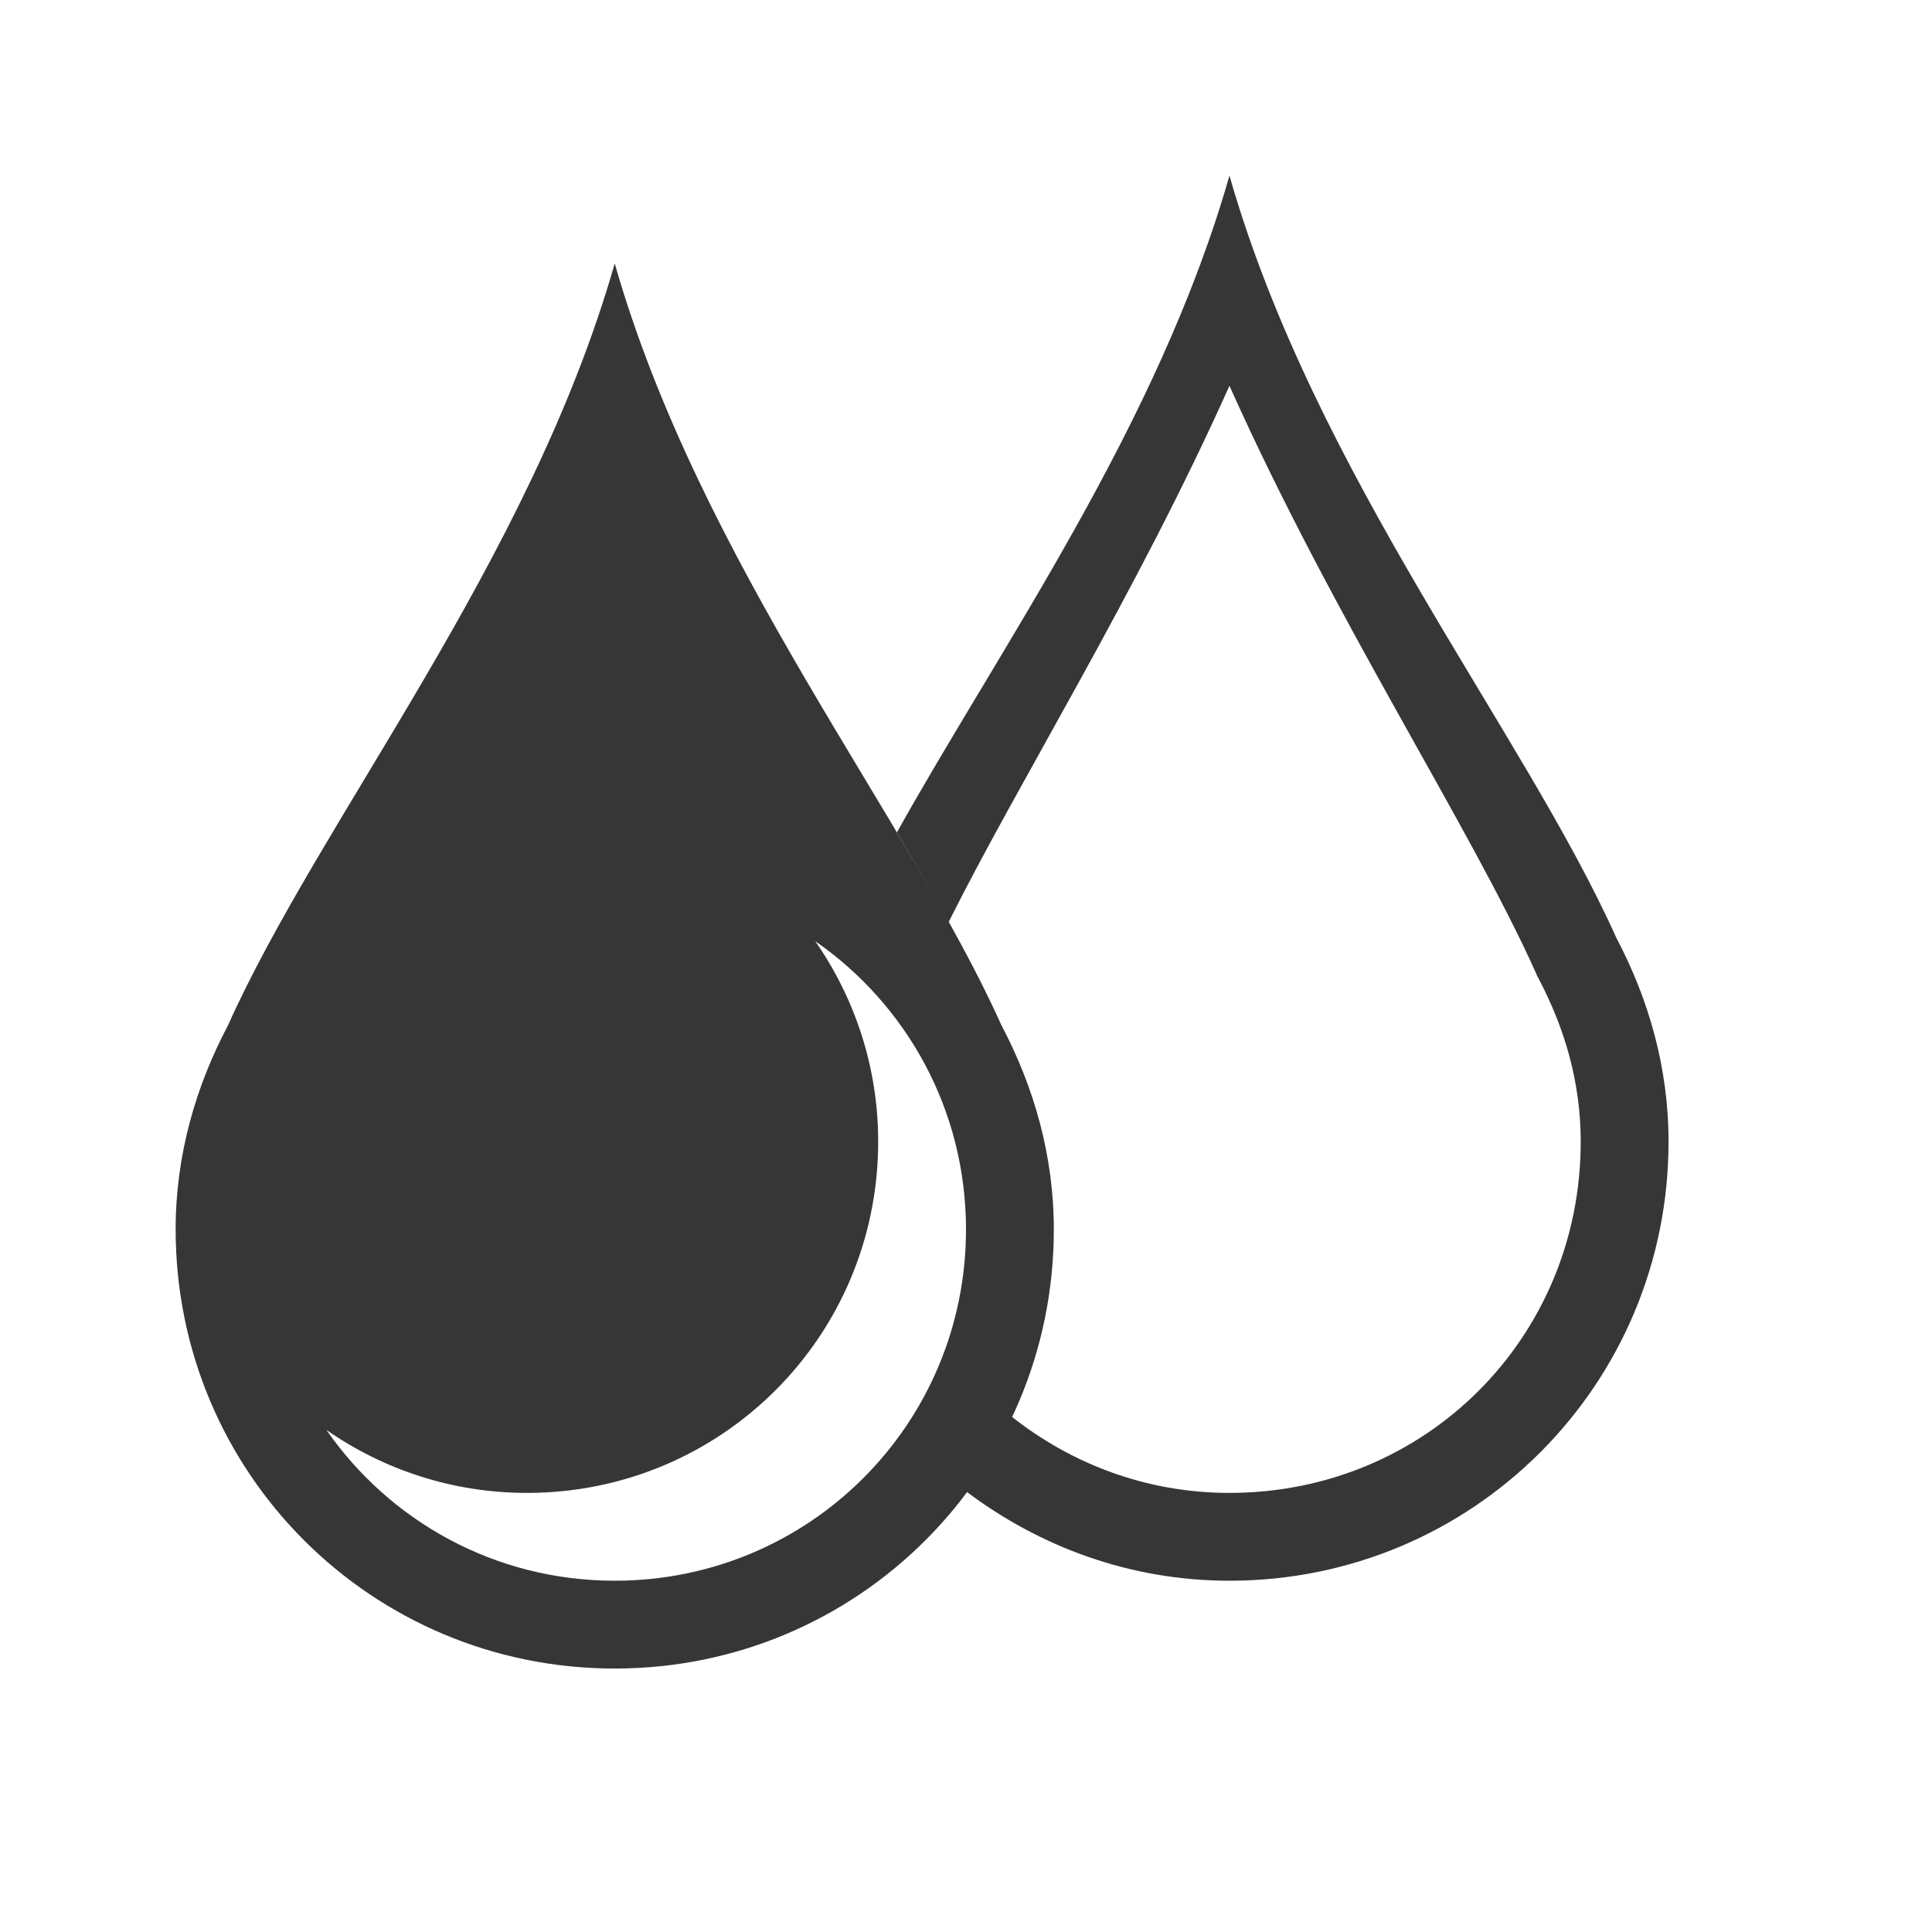
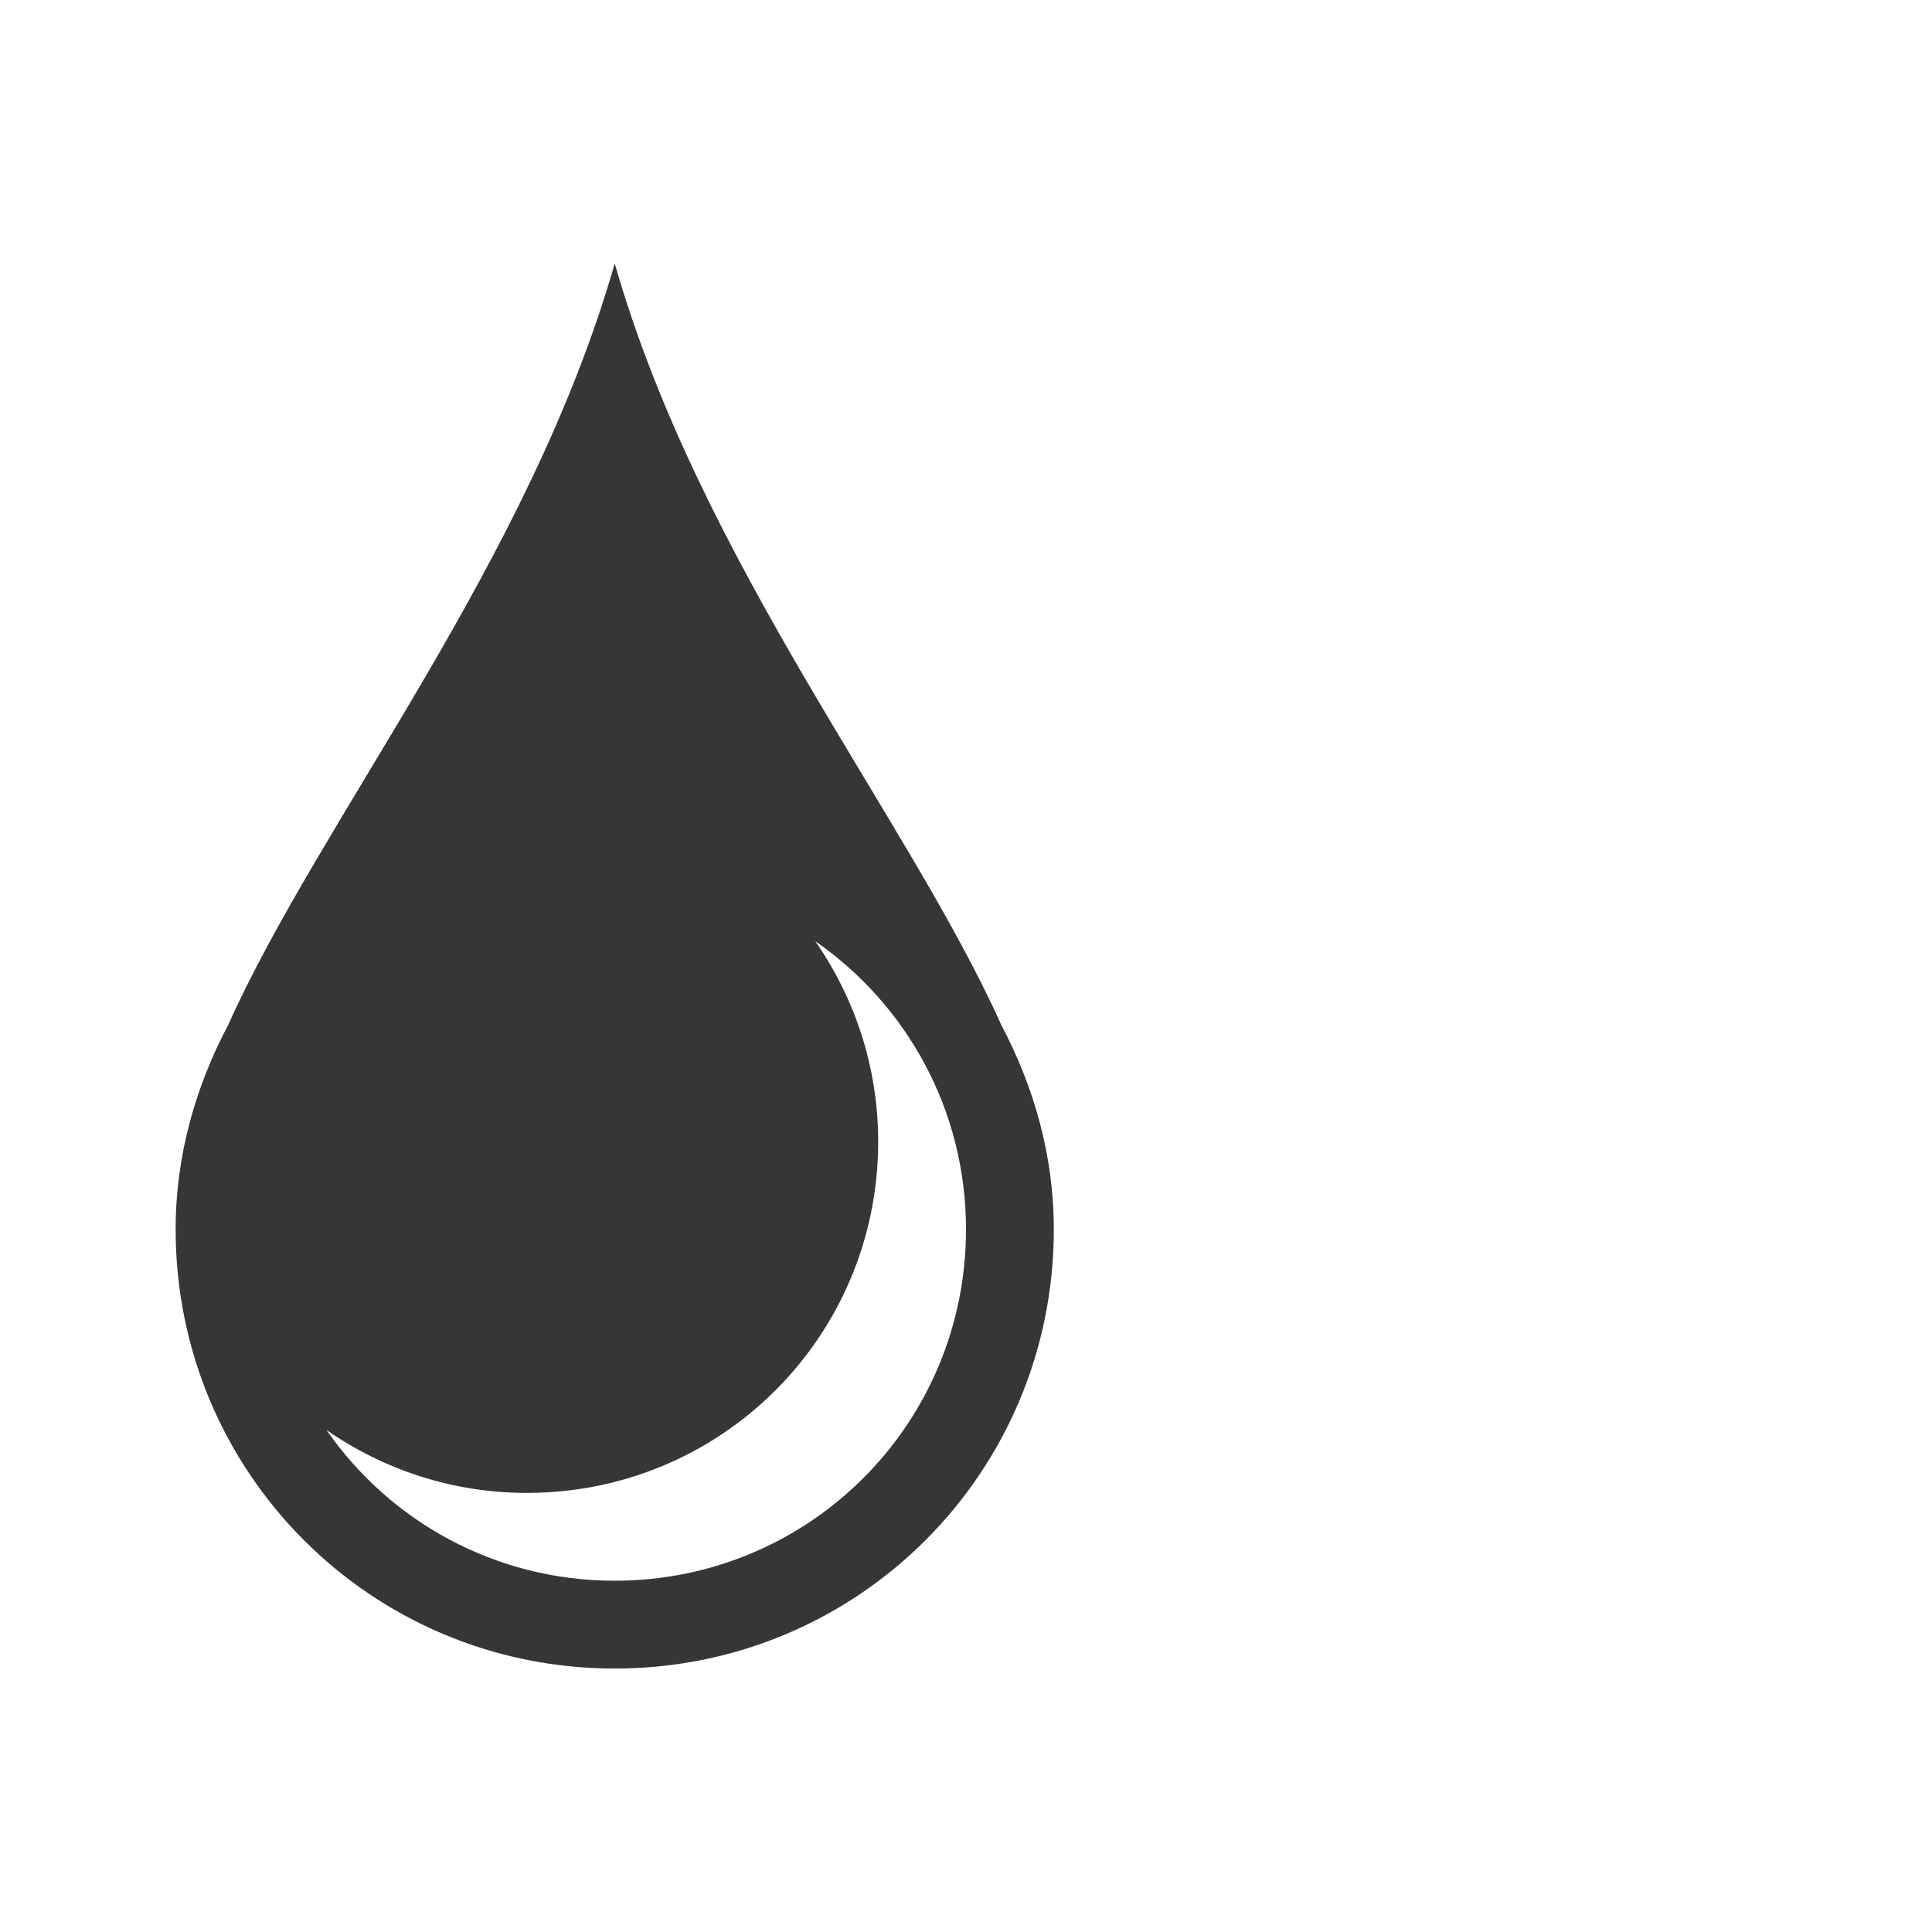
<svg xmlns="http://www.w3.org/2000/svg" version="1.1" viewBox="0 0 22 22">
  <defs>
    <style id="current-color-scheme" type="text/css">
            .ColorScheme-Text {
                color:#363636;
            }
        </style>
  </defs>
  <path class="ColorScheme-Text" style="fill:currentColor; fill-opacity:1; stroke:none" d="M 7 3 C 6.027 6.405 3.646 9.332 2.596 11.676 C 2.228 12.373 2 13.155 2 14 C 2 16.77 4.23 19 7 19 C 9.77 19 12 16.77 12 14 C 12 13.155 11.772 12.373 11.404 11.676 C 10.354 9.332 7.973 6.405 7 3 Z M 9.283 10.717 C 10.321 11.438 11 12.635 11 14 C 11 16.216 9.216 18 7 18 C 5.635 18 4.438 17.321 3.717 16.283 C 4.364 16.733 5.149 17 6 17 C 8.216 17 10 15.216 10 13 C 10 12.149 9.733 11.364 9.283 10.717 Z" />
-   <path class="ColorScheme-Text" style="fill:currentColor; fill-opacity:1; stroke:none" d="M 14 2 C 13.186 4.85 11.394 7.36 10.213 9.479 C 10.42 9.826 10.618 10.173 10.801 10.502 C 11.608 8.886 12.932 6.778 14 4.393 C 15.194 7.061 16.747 9.42 17.492 11.084 L 17.504 11.113 L 17.52 11.143 C 17.823 11.717 18 12.335 18 13 C 18 15.233 16.233 17 14 17 C 13.049 17 12.193 16.666 11.512 16.125 C 11.369 16.429 11.197 16.714 10.998 16.98 C 11.835 17.612 12.866 18 14 18 C 16.77 18 19 15.77 19 13 C 19 12.155 18.772 11.373 18.404 10.676 C 17.354 8.332 14.973 5.405 14 2 Z" />
</svg>